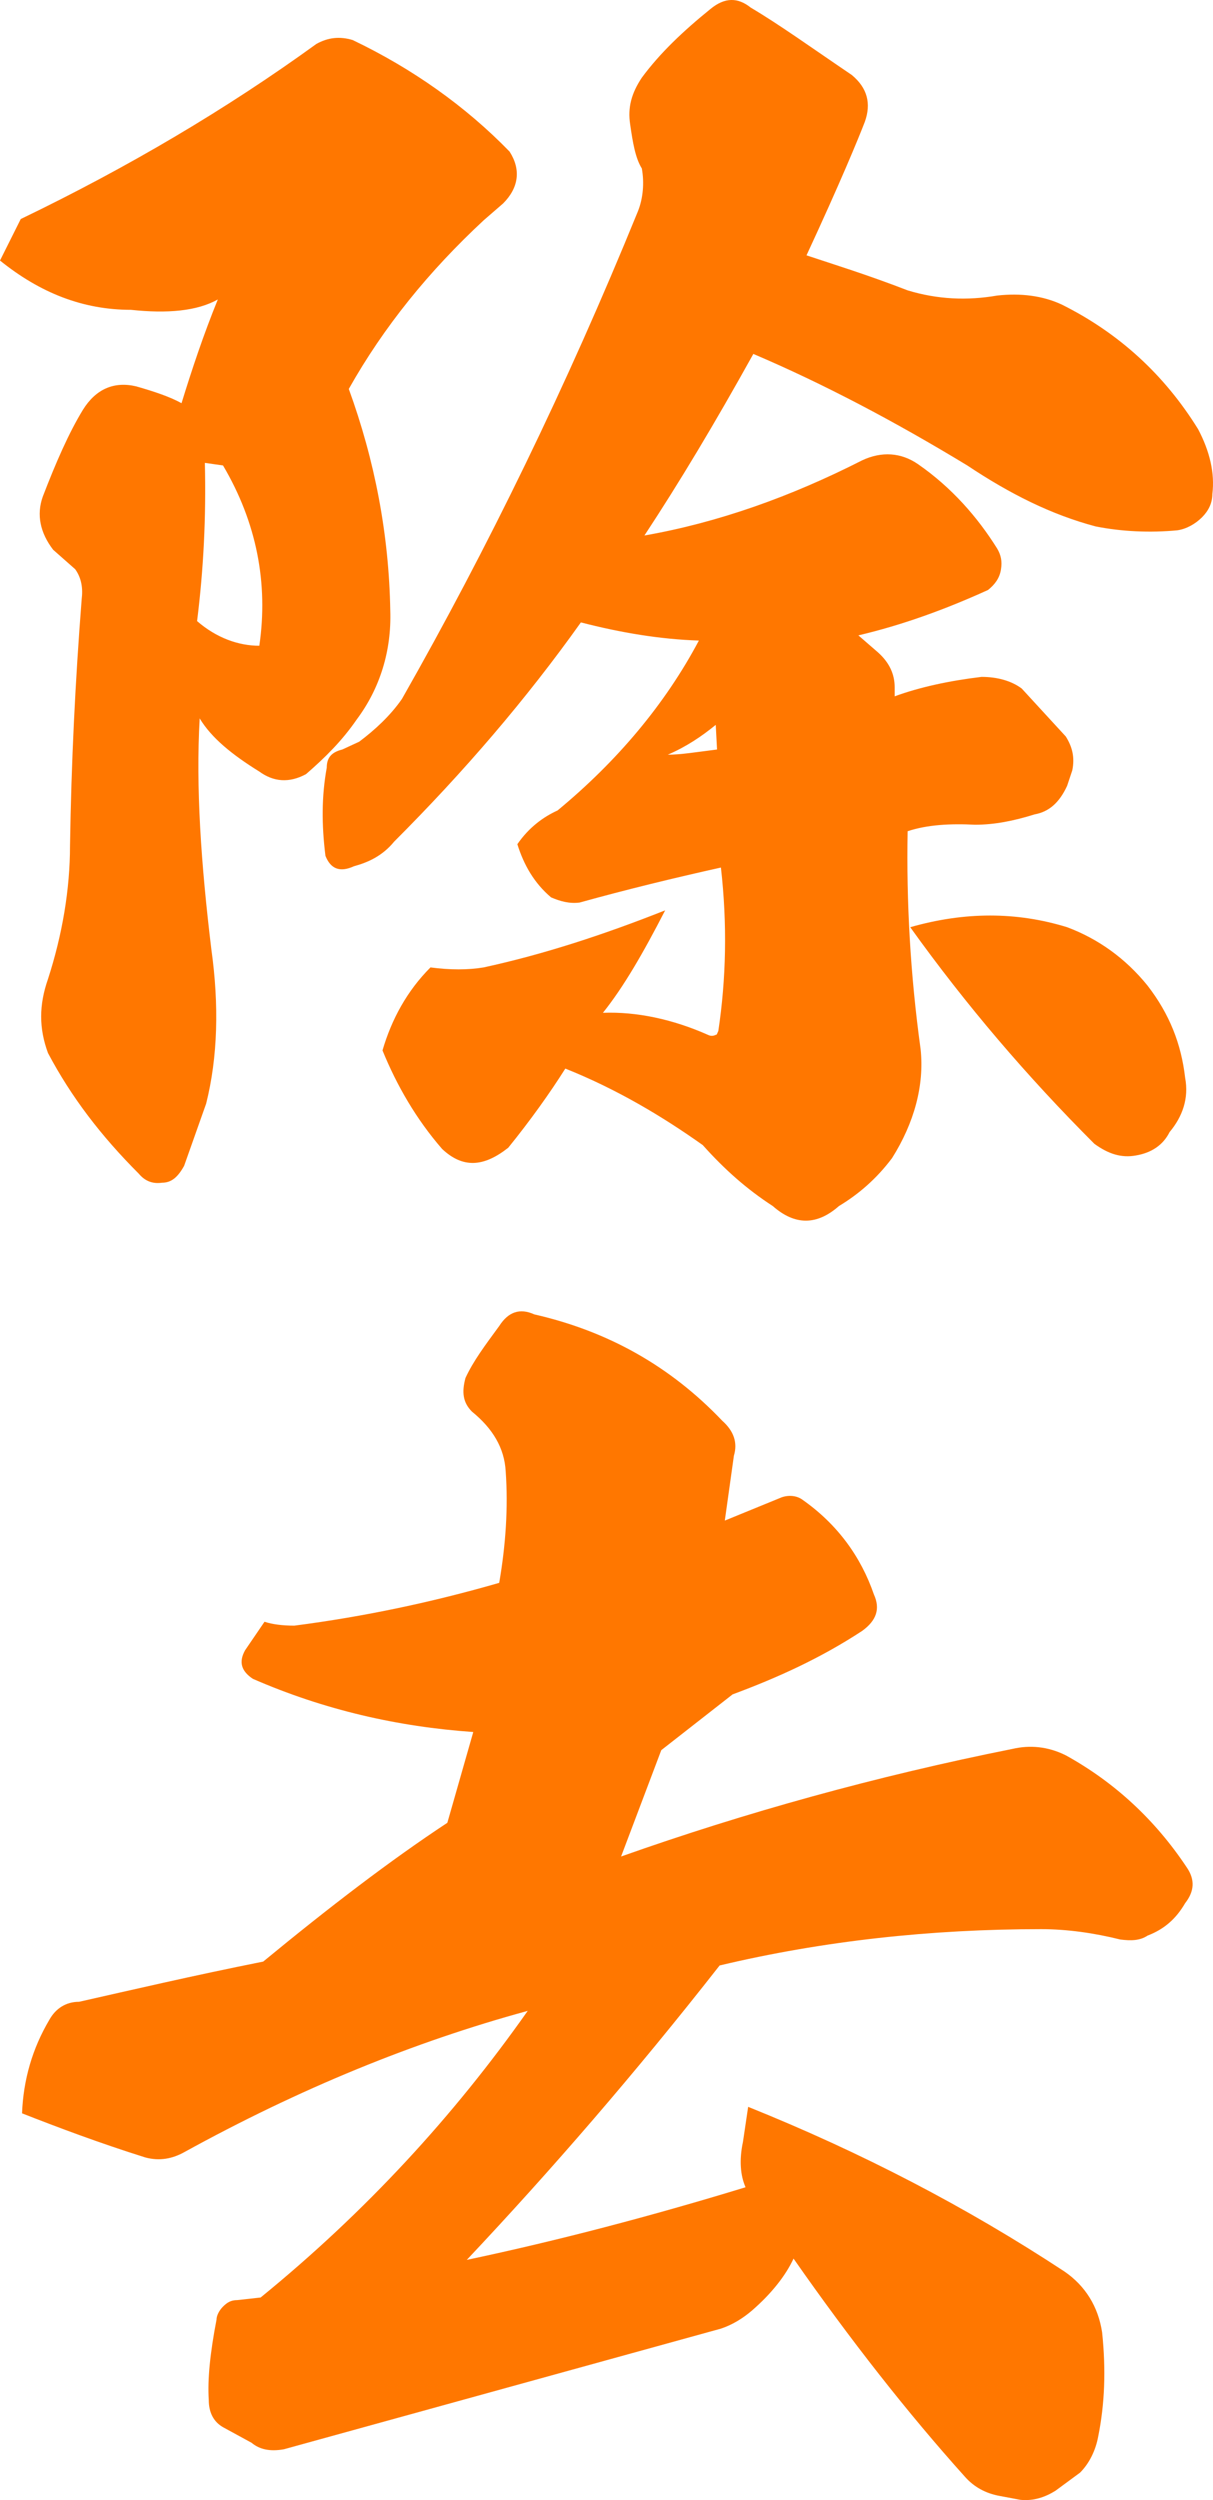
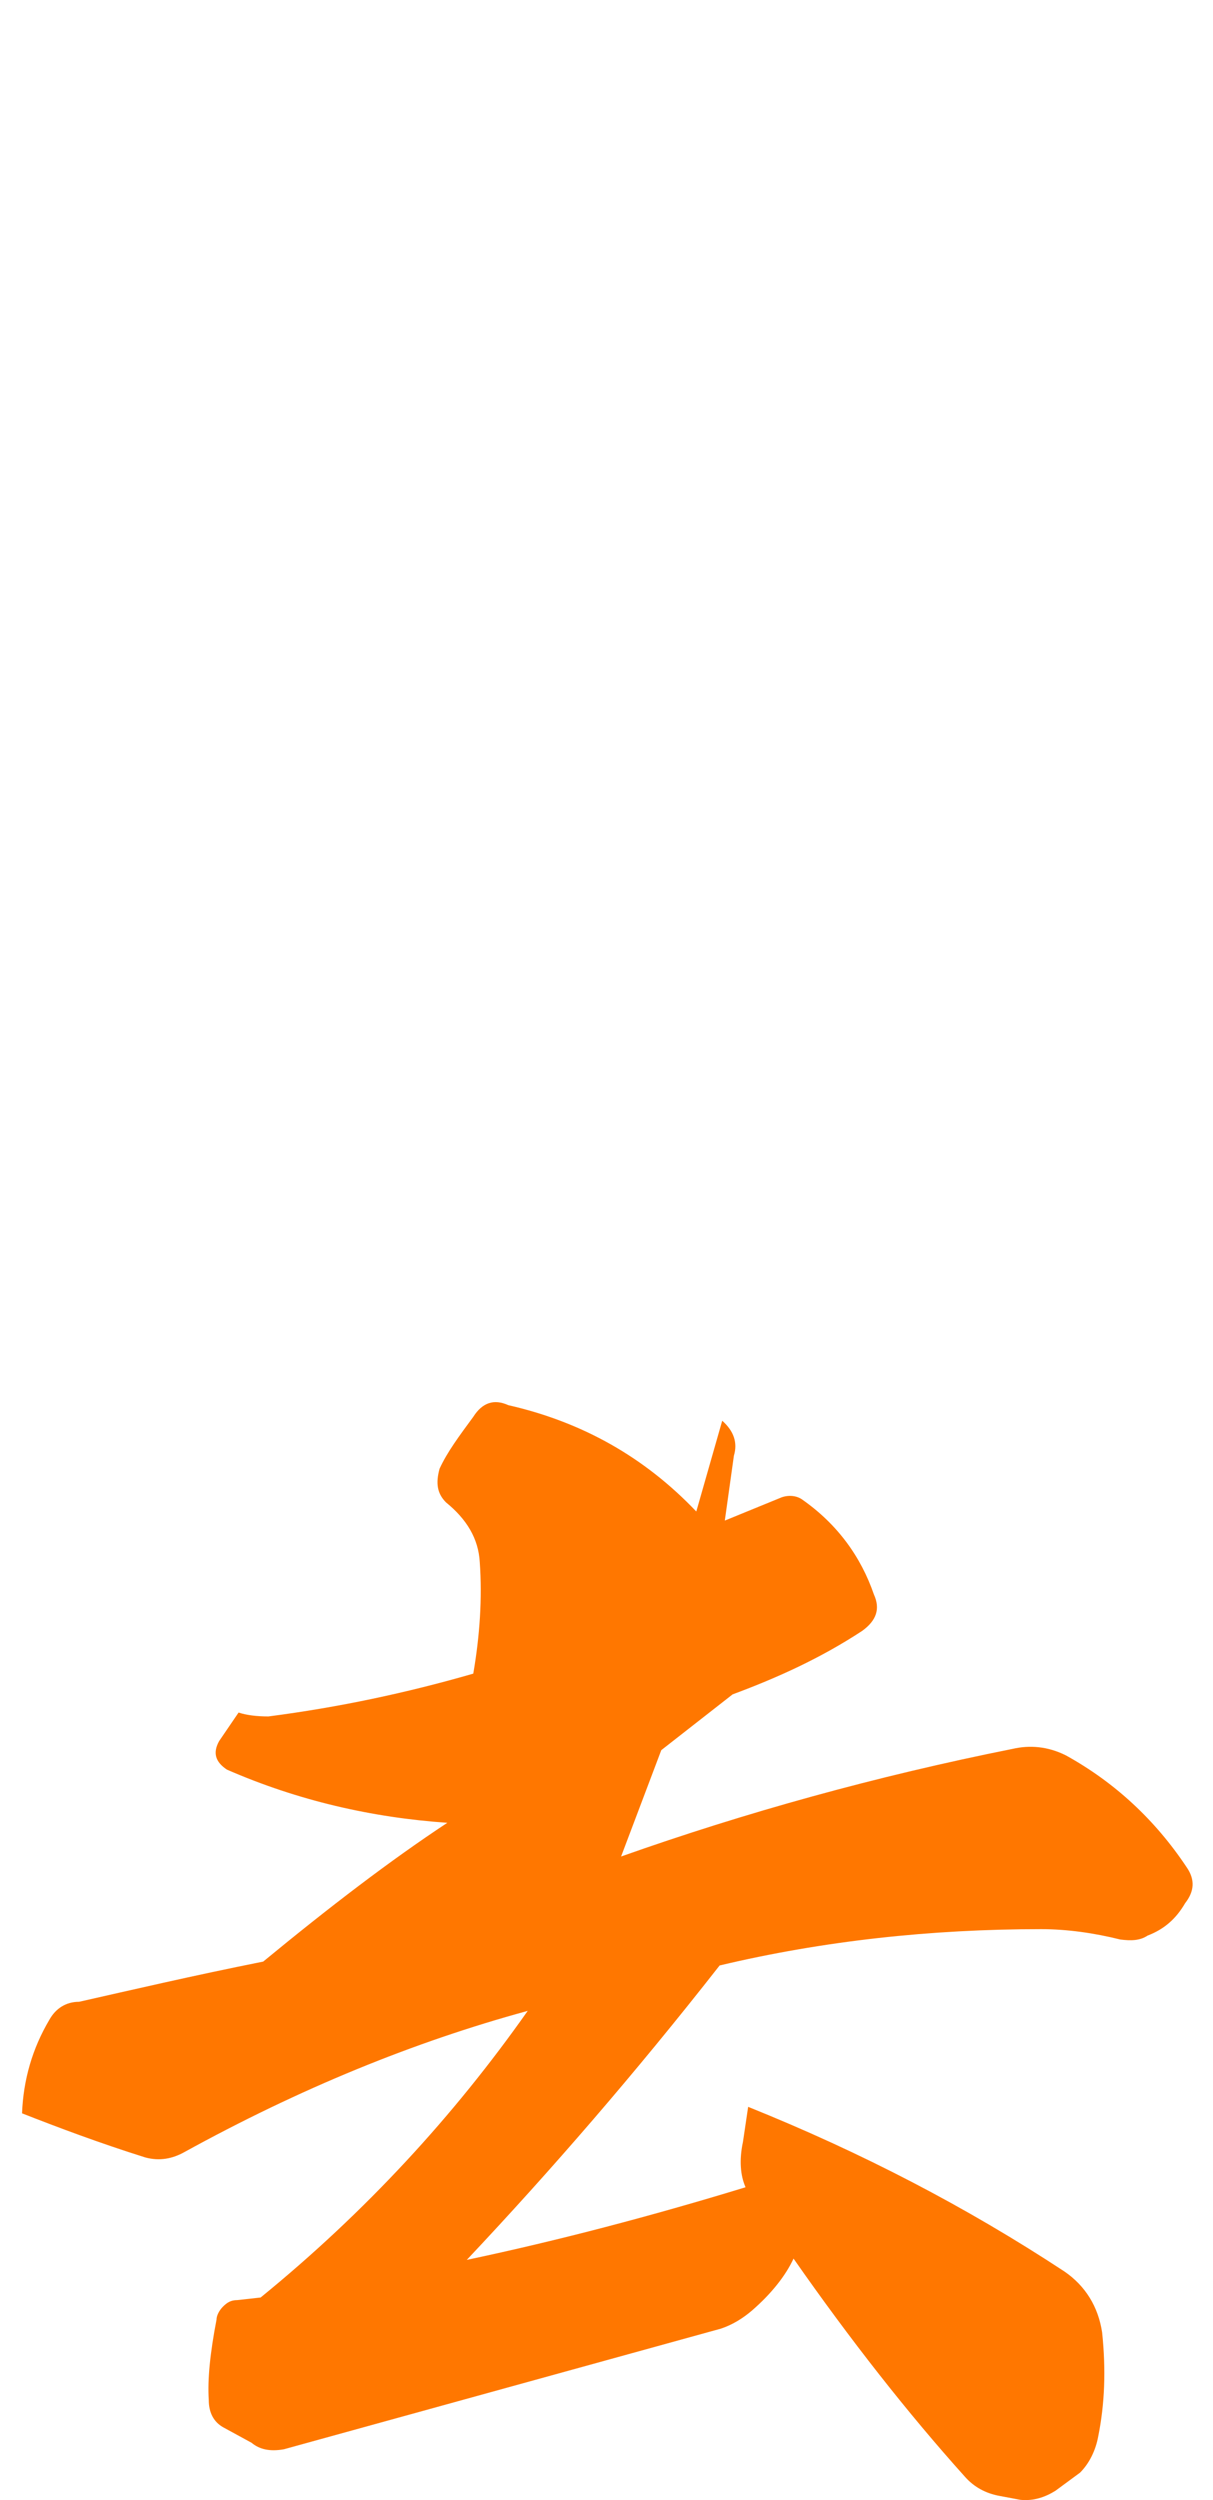
<svg xmlns="http://www.w3.org/2000/svg" id="_レイヤー_2" data-name="レイヤー_2" viewBox="0 0 74.84 154.2">
  <defs>
    <style>
      .cls-1 {
        fill: #f70;
      }
    </style>
  </defs>
  <g id="_x30_1">
    <g>
-       <path class="cls-1" d="M19.52,2.71c.72-.4,1.44-.48,2.24-.24,3.68,1.76,6.96,4.08,9.68,6.88.72,1.12.56,2.24-.4,3.2l-1.2,1.04c-3.36,3.12-6.16,6.56-8.32,10.4,1.6,4.4,2.48,8.96,2.56,13.68.08,2.48-.64,4.8-2.08,6.72-.88,1.28-1.92,2.32-3.12,3.36-1.04.56-2,.48-2.88-.16-1.68-1.04-2.96-2.08-3.68-3.28-.24,4.24.08,8.96.72,14.24.48,3.44.4,6.64-.32,9.52l-1.36,3.84c-.4.72-.8,1.04-1.36,1.04-.56.08-1.04-.08-1.44-.56-2.32-2.32-4.16-4.72-5.6-7.44-.56-1.52-.56-2.96,0-4.56.88-2.72,1.36-5.52,1.36-8.24.08-5.12.32-10.08.72-15.2.08-.64,0-1.28-.4-1.84l-1.36-1.2c-.8-1.04-1.04-2.16-.64-3.28.8-2.08,1.6-3.92,2.48-5.36.8-1.28,1.92-1.76,3.28-1.44,1.12.32,2.08.64,2.8,1.04.64-2.08,1.36-4.24,2.24-6.4-1.28.72-3.12.88-5.36.64-2.96,0-5.6-1.04-8.08-3.04l1.28-2.56c6.64-3.2,12.72-6.8,18.24-10.8ZM12.16,38.31c1.2,1.04,2.56,1.52,3.84,1.52.56-3.84-.16-7.6-2.24-11.12l-1.12-.16c.08,3.36-.08,6.56-.48,9.76ZM52.56,4.63c.96.8,1.2,1.76.8,2.88-.4,1.04-1.52,3.76-3.6,8.24,1.68.56,3.76,1.2,6.24,2.16,1.84.56,3.68.64,5.52.32,1.44-.16,2.8,0,4,.56,3.52,1.76,6.32,4.32,8.4,7.68.72,1.36,1.04,2.72.88,4,0,.56-.24,1.04-.64,1.44-.4.4-.96.72-1.52.8-1.68.16-3.44.08-5.04-.24-2.72-.72-5.28-2-7.92-3.76-4.48-2.72-8.88-5.04-13.2-6.88-2.4,4.32-4.56,7.92-6.72,11.2,4.56-.8,9.04-2.4,13.44-4.64,1.2-.56,2.4-.48,3.44.24,2.08,1.44,3.68,3.28,4.88,5.2.24.4.32.8.24,1.28-.08.56-.4.96-.8,1.28-2.64,1.2-5.28,2.16-8,2.8l1.2,1.04c.72.64,1.04,1.36,1.04,2.16v.56c1.52-.56,3.36-.96,5.36-1.2.96,0,1.84.24,2.48.72l2.72,2.96c.4.64.56,1.28.4,2.08l-.32.96c-.48,1.04-1.12,1.6-2,1.76-1.28.4-2.48.64-3.68.64-1.52-.08-2.96,0-4.16.4-.08,4.32.16,8.8.8,13.44.24,2.24-.4,4.56-1.76,6.72-.96,1.28-2.08,2.24-3.28,2.96-1.36,1.2-2.72,1.2-4.08,0-1.6-1.04-2.96-2.24-4.32-3.76-2.48-1.76-5.28-3.44-8.48-4.72-.96,1.52-2.16,3.2-3.52,4.88-1.52,1.2-2.8,1.28-4.08.08-1.6-1.84-2.8-3.92-3.68-6.08.56-1.92,1.52-3.68,2.96-5.12,1.2.16,2.32.16,3.28,0,3.68-.8,7.36-2,11.2-3.52-1.36,2.64-2.56,4.72-3.84,6.32,2.08-.08,4.32.4,6.48,1.36.16.08.32.08.48,0,.08,0,.08-.08.16-.24.48-3.2.56-6.56.16-10.08-2.88.64-5.84,1.36-8.72,2.16-.64.08-1.2-.08-1.76-.32-1.04-.88-1.68-2-2.08-3.28.72-1.04,1.6-1.68,2.48-2.08,3.68-3.04,6.64-6.56,8.72-10.48-2.4-.08-4.8-.48-7.28-1.12-3.36,4.72-7.2,9.2-11.52,13.52-.72.88-1.6,1.28-2.48,1.52-.88.4-1.44.16-1.76-.64-.24-1.92-.24-3.68.08-5.44,0-.64.32-.96.96-1.12l1.04-.48c.96-.72,1.92-1.6,2.64-2.64,5.28-9.28,10.16-19.28,14.56-30.08.32-.8.4-1.76.24-2.64-.4-.64-.56-1.6-.72-2.72-.16-1.04.08-1.92.72-2.88,1.12-1.52,2.56-2.88,4.24-4.24.88-.72,1.68-.72,2.48-.08,1.76,1.04,3.76,2.48,6.24,4.16ZM41.2,46.55c.8,0,1.76-.16,3.04-.32l-.08-1.52c-.88.72-1.84,1.36-2.96,1.84ZM65.84,57.19c1.92.72,3.6,1.92,4.96,3.6,1.36,1.76,2.08,3.6,2.32,5.68.24,1.28-.16,2.4-.96,3.36-.4.8-1.12,1.28-2.08,1.44-.88.16-1.68-.08-2.56-.72-4.16-4.16-7.92-8.56-11.36-13.36,3.36-.96,6.56-.96,9.68,0Z" />
-       <path class="cls-1" d="M44.56,87.63c.72.64.96,1.36.72,2.16l-.56,4,3.52-1.44c.48-.16.96-.08,1.28.16,2.16,1.52,3.6,3.52,4.4,5.84.4.88.16,1.6-.72,2.24-2.56,1.68-5.2,2.88-8,3.92l-4.4,3.44-2.48,6.56c7.68-2.72,15.76-4.96,24.16-6.64,1.04-.24,2.16-.16,3.28.4,3.04,1.68,5.52,4,7.44,6.88.56.8.48,1.52-.08,2.24-.56.96-1.28,1.6-2.32,2-.48.32-1.04.32-1.68.24-1.6-.4-3.28-.64-4.88-.64-6.8,0-13.44.72-19.84,2.24-5.2,6.64-10.4,12.64-15.6,18.16,5.68-1.2,11.44-2.72,17.2-4.48-.32-.72-.4-1.68-.16-2.8l.32-2.16c6.96,2.8,13.44,6.16,19.52,10.16,1.28.88,2.08,2.16,2.32,3.76.24,2.32.16,4.4-.24,6.4-.16.88-.56,1.68-1.12,2.24l-1.52,1.12c-.64.4-1.36.64-2.16.56l-1.28-.24c-.88-.16-1.6-.56-2.16-1.2-3.52-3.92-7.04-8.4-10.56-13.44-.48,1.04-1.36,2.16-2.56,3.2-.56.48-1.2.88-1.92,1.12l-26.96,7.44c-.88.16-1.52,0-2-.4l-1.76-.96c-.56-.32-.88-.88-.88-1.68-.08-1.28.08-2.88.48-4.96,0-.24.16-.56.4-.8.24-.24.48-.4.88-.4l1.44-.16c6.48-5.28,11.92-11.2,16.48-17.68-7.04,1.92-14.08,4.8-21.2,8.72-.72.4-1.52.56-2.4.32-2.8-.88-5.36-1.84-7.6-2.72.08-2.08.64-4,1.68-5.76.4-.72,1.04-1.12,1.84-1.12,3.2-.72,6.96-1.6,11.36-2.48,4.08-3.36,7.84-6.24,11.36-8.56l1.6-5.6c-4.64-.32-9.2-1.36-13.6-3.28-.72-.48-.88-1.04-.48-1.76l1.2-1.76c.48.16,1.12.24,1.84.24,4.32-.56,8.48-1.44,12.64-2.64.4-2.32.56-4.64.4-6.88-.08-1.44-.8-2.64-2.08-3.68-.56-.56-.64-1.2-.4-2.08.48-1.04,1.2-2,2.08-3.2.56-.88,1.28-1.12,2.16-.72,4.56,1.04,8.4,3.2,11.6,6.56Z" />
+       <path class="cls-1" d="M44.56,87.63c.72.64.96,1.36.72,2.16l-.56,4,3.52-1.44c.48-.16.96-.08,1.28.16,2.16,1.52,3.6,3.52,4.4,5.84.4.88.16,1.6-.72,2.24-2.56,1.68-5.2,2.88-8,3.92l-4.4,3.44-2.48,6.56c7.68-2.72,15.76-4.96,24.16-6.64,1.04-.24,2.16-.16,3.28.4,3.04,1.68,5.52,4,7.44,6.88.56.8.48,1.52-.08,2.24-.56.96-1.28,1.6-2.32,2-.48.32-1.04.32-1.68.24-1.6-.4-3.28-.64-4.88-.64-6.8,0-13.44.72-19.84,2.24-5.2,6.64-10.4,12.64-15.6,18.16,5.68-1.2,11.44-2.72,17.2-4.48-.32-.72-.4-1.68-.16-2.8l.32-2.16c6.96,2.8,13.44,6.16,19.52,10.16,1.28.88,2.08,2.16,2.32,3.76.24,2.32.16,4.4-.24,6.4-.16.88-.56,1.68-1.12,2.24l-1.52,1.12c-.64.4-1.36.64-2.16.56l-1.28-.24c-.88-.16-1.6-.56-2.16-1.2-3.52-3.92-7.04-8.4-10.56-13.44-.48,1.04-1.36,2.16-2.56,3.2-.56.48-1.2.88-1.92,1.12l-26.96,7.44c-.88.16-1.52,0-2-.4l-1.76-.96c-.56-.32-.88-.88-.88-1.68-.08-1.28.08-2.88.48-4.96,0-.24.16-.56.4-.8.24-.24.48-.4.88-.4l1.44-.16c6.48-5.28,11.92-11.2,16.48-17.68-7.04,1.92-14.08,4.8-21.2,8.72-.72.4-1.52.56-2.4.32-2.8-.88-5.36-1.84-7.6-2.72.08-2.08.64-4,1.68-5.76.4-.72,1.04-1.12,1.84-1.12,3.2-.72,6.96-1.6,11.36-2.48,4.08-3.36,7.84-6.24,11.36-8.56c-4.64-.32-9.2-1.36-13.6-3.28-.72-.48-.88-1.04-.48-1.76l1.2-1.76c.48.16,1.12.24,1.84.24,4.32-.56,8.48-1.44,12.64-2.64.4-2.32.56-4.64.4-6.88-.08-1.44-.8-2.64-2.08-3.68-.56-.56-.64-1.2-.4-2.08.48-1.04,1.2-2,2.08-3.2.56-.88,1.28-1.12,2.16-.72,4.56,1.04,8.4,3.2,11.6,6.56Z" />
    </g>
  </g>
</svg>